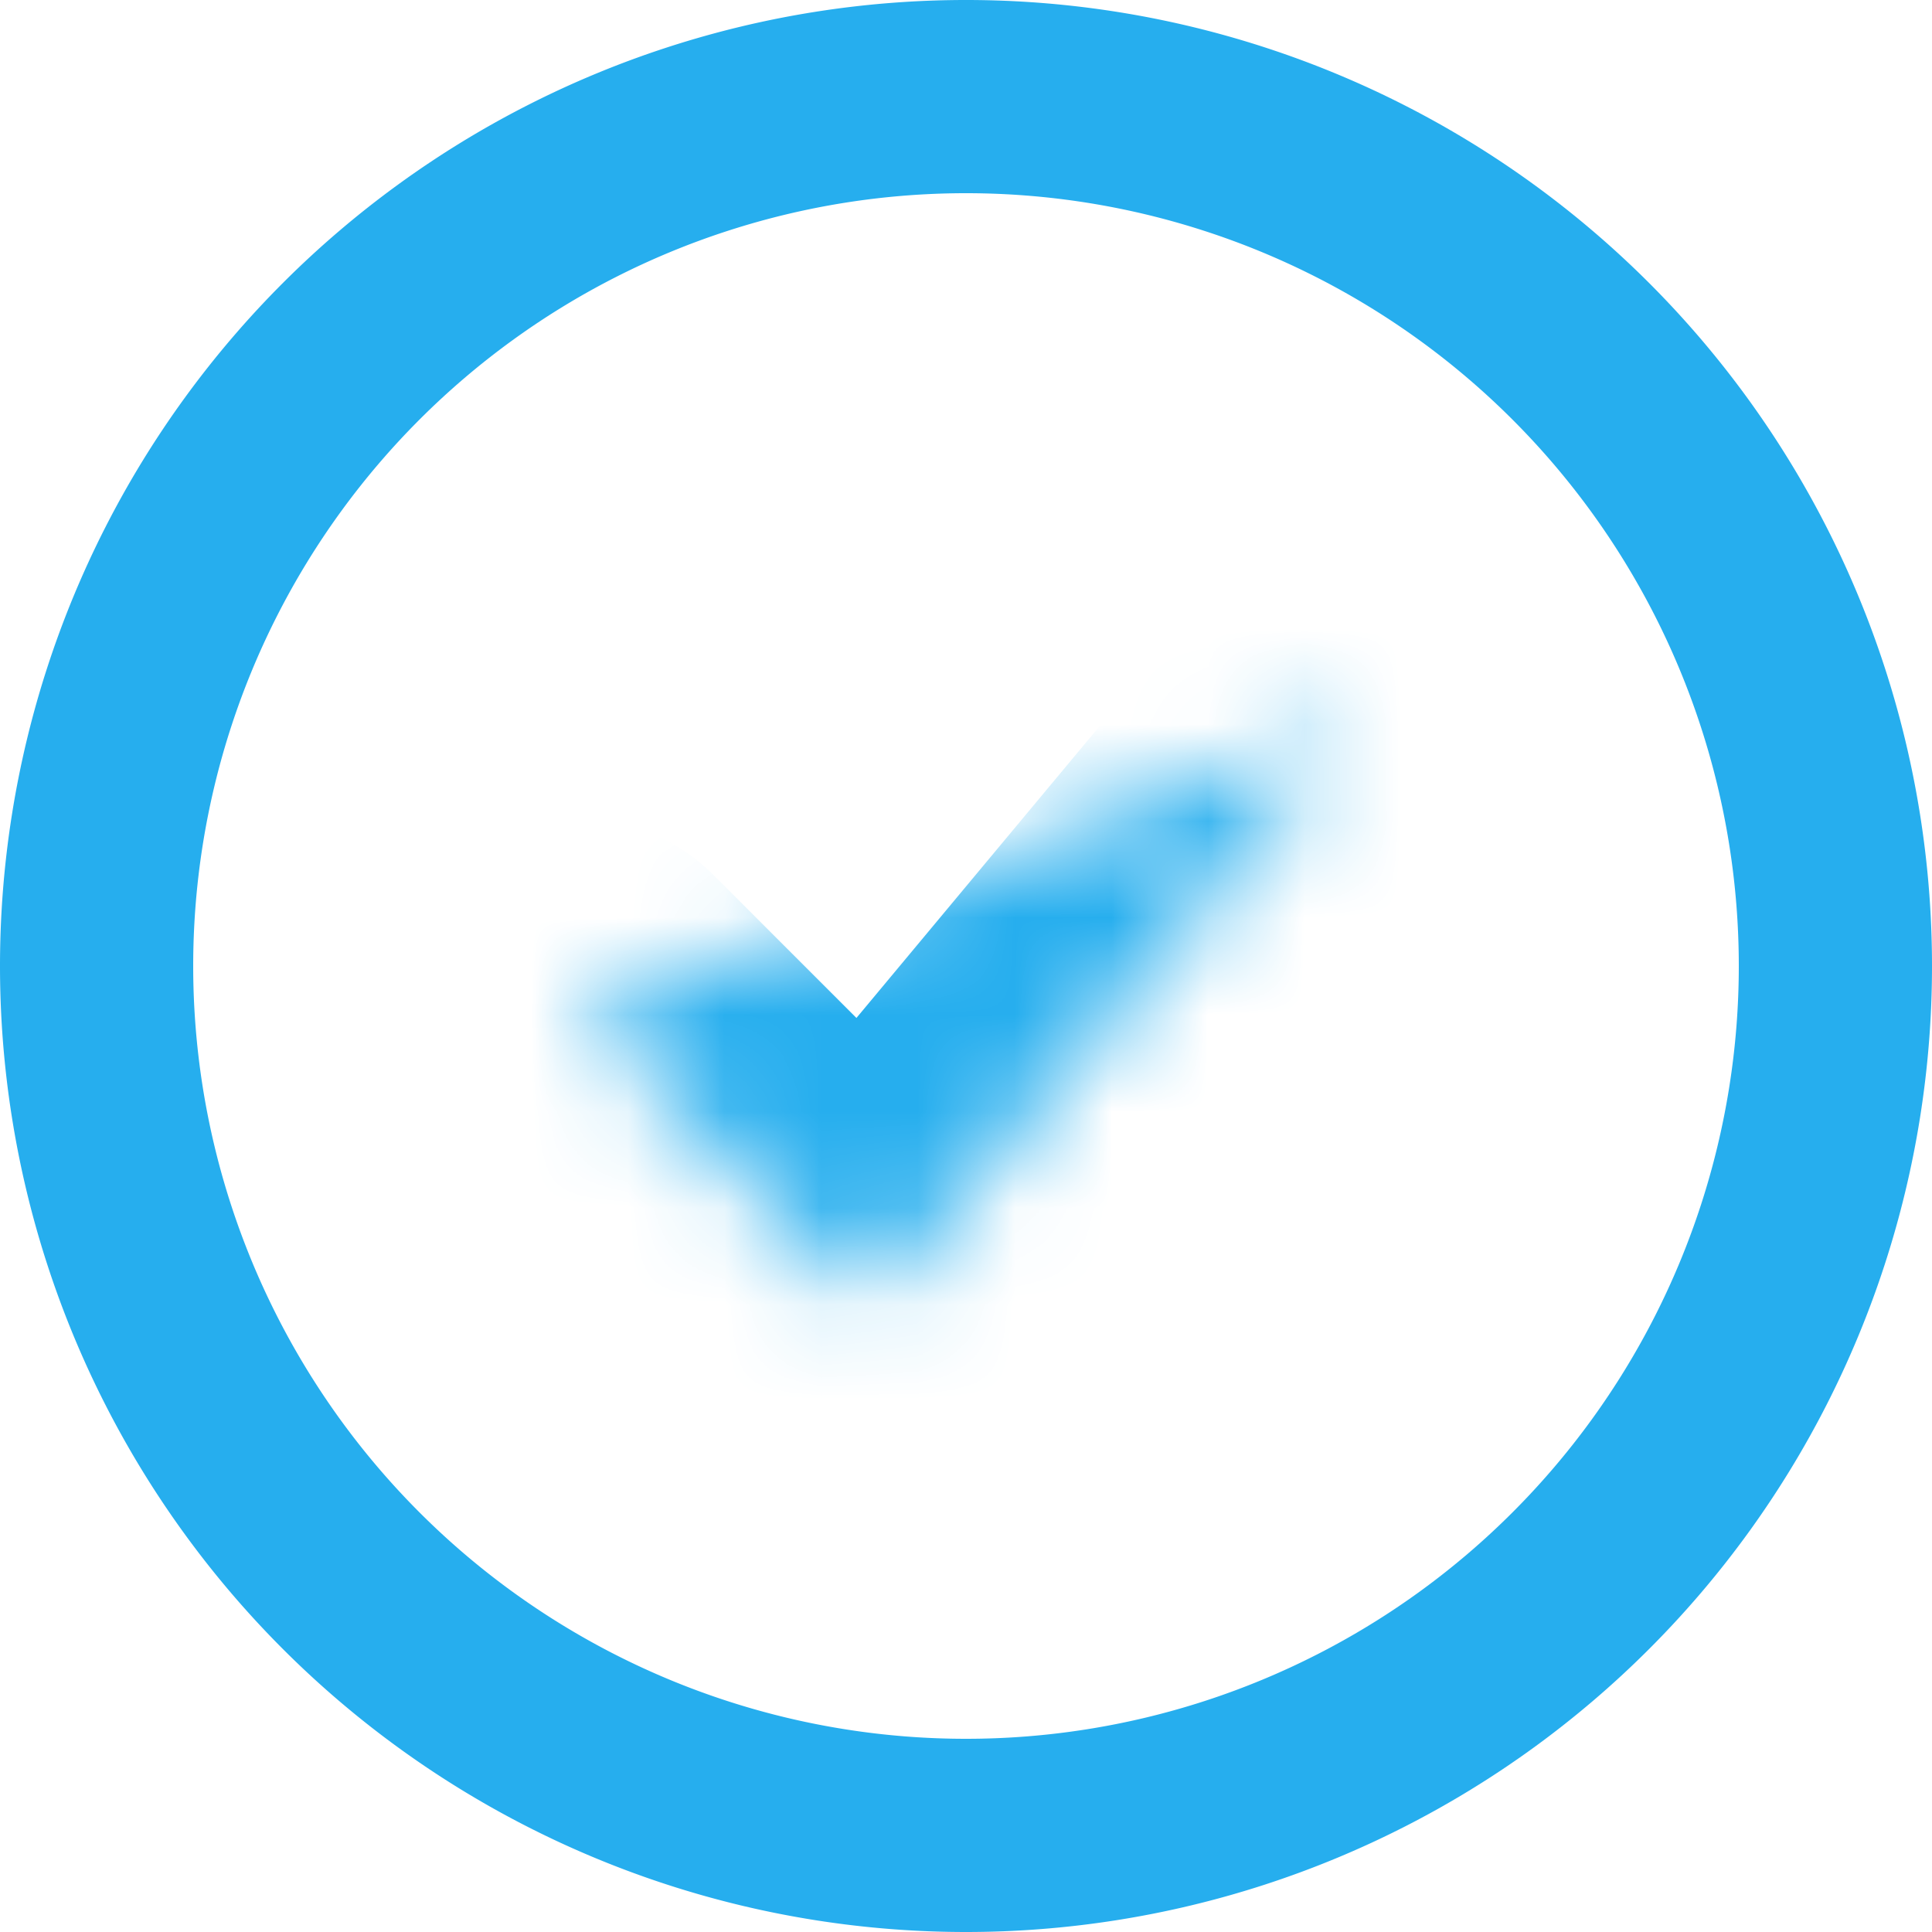
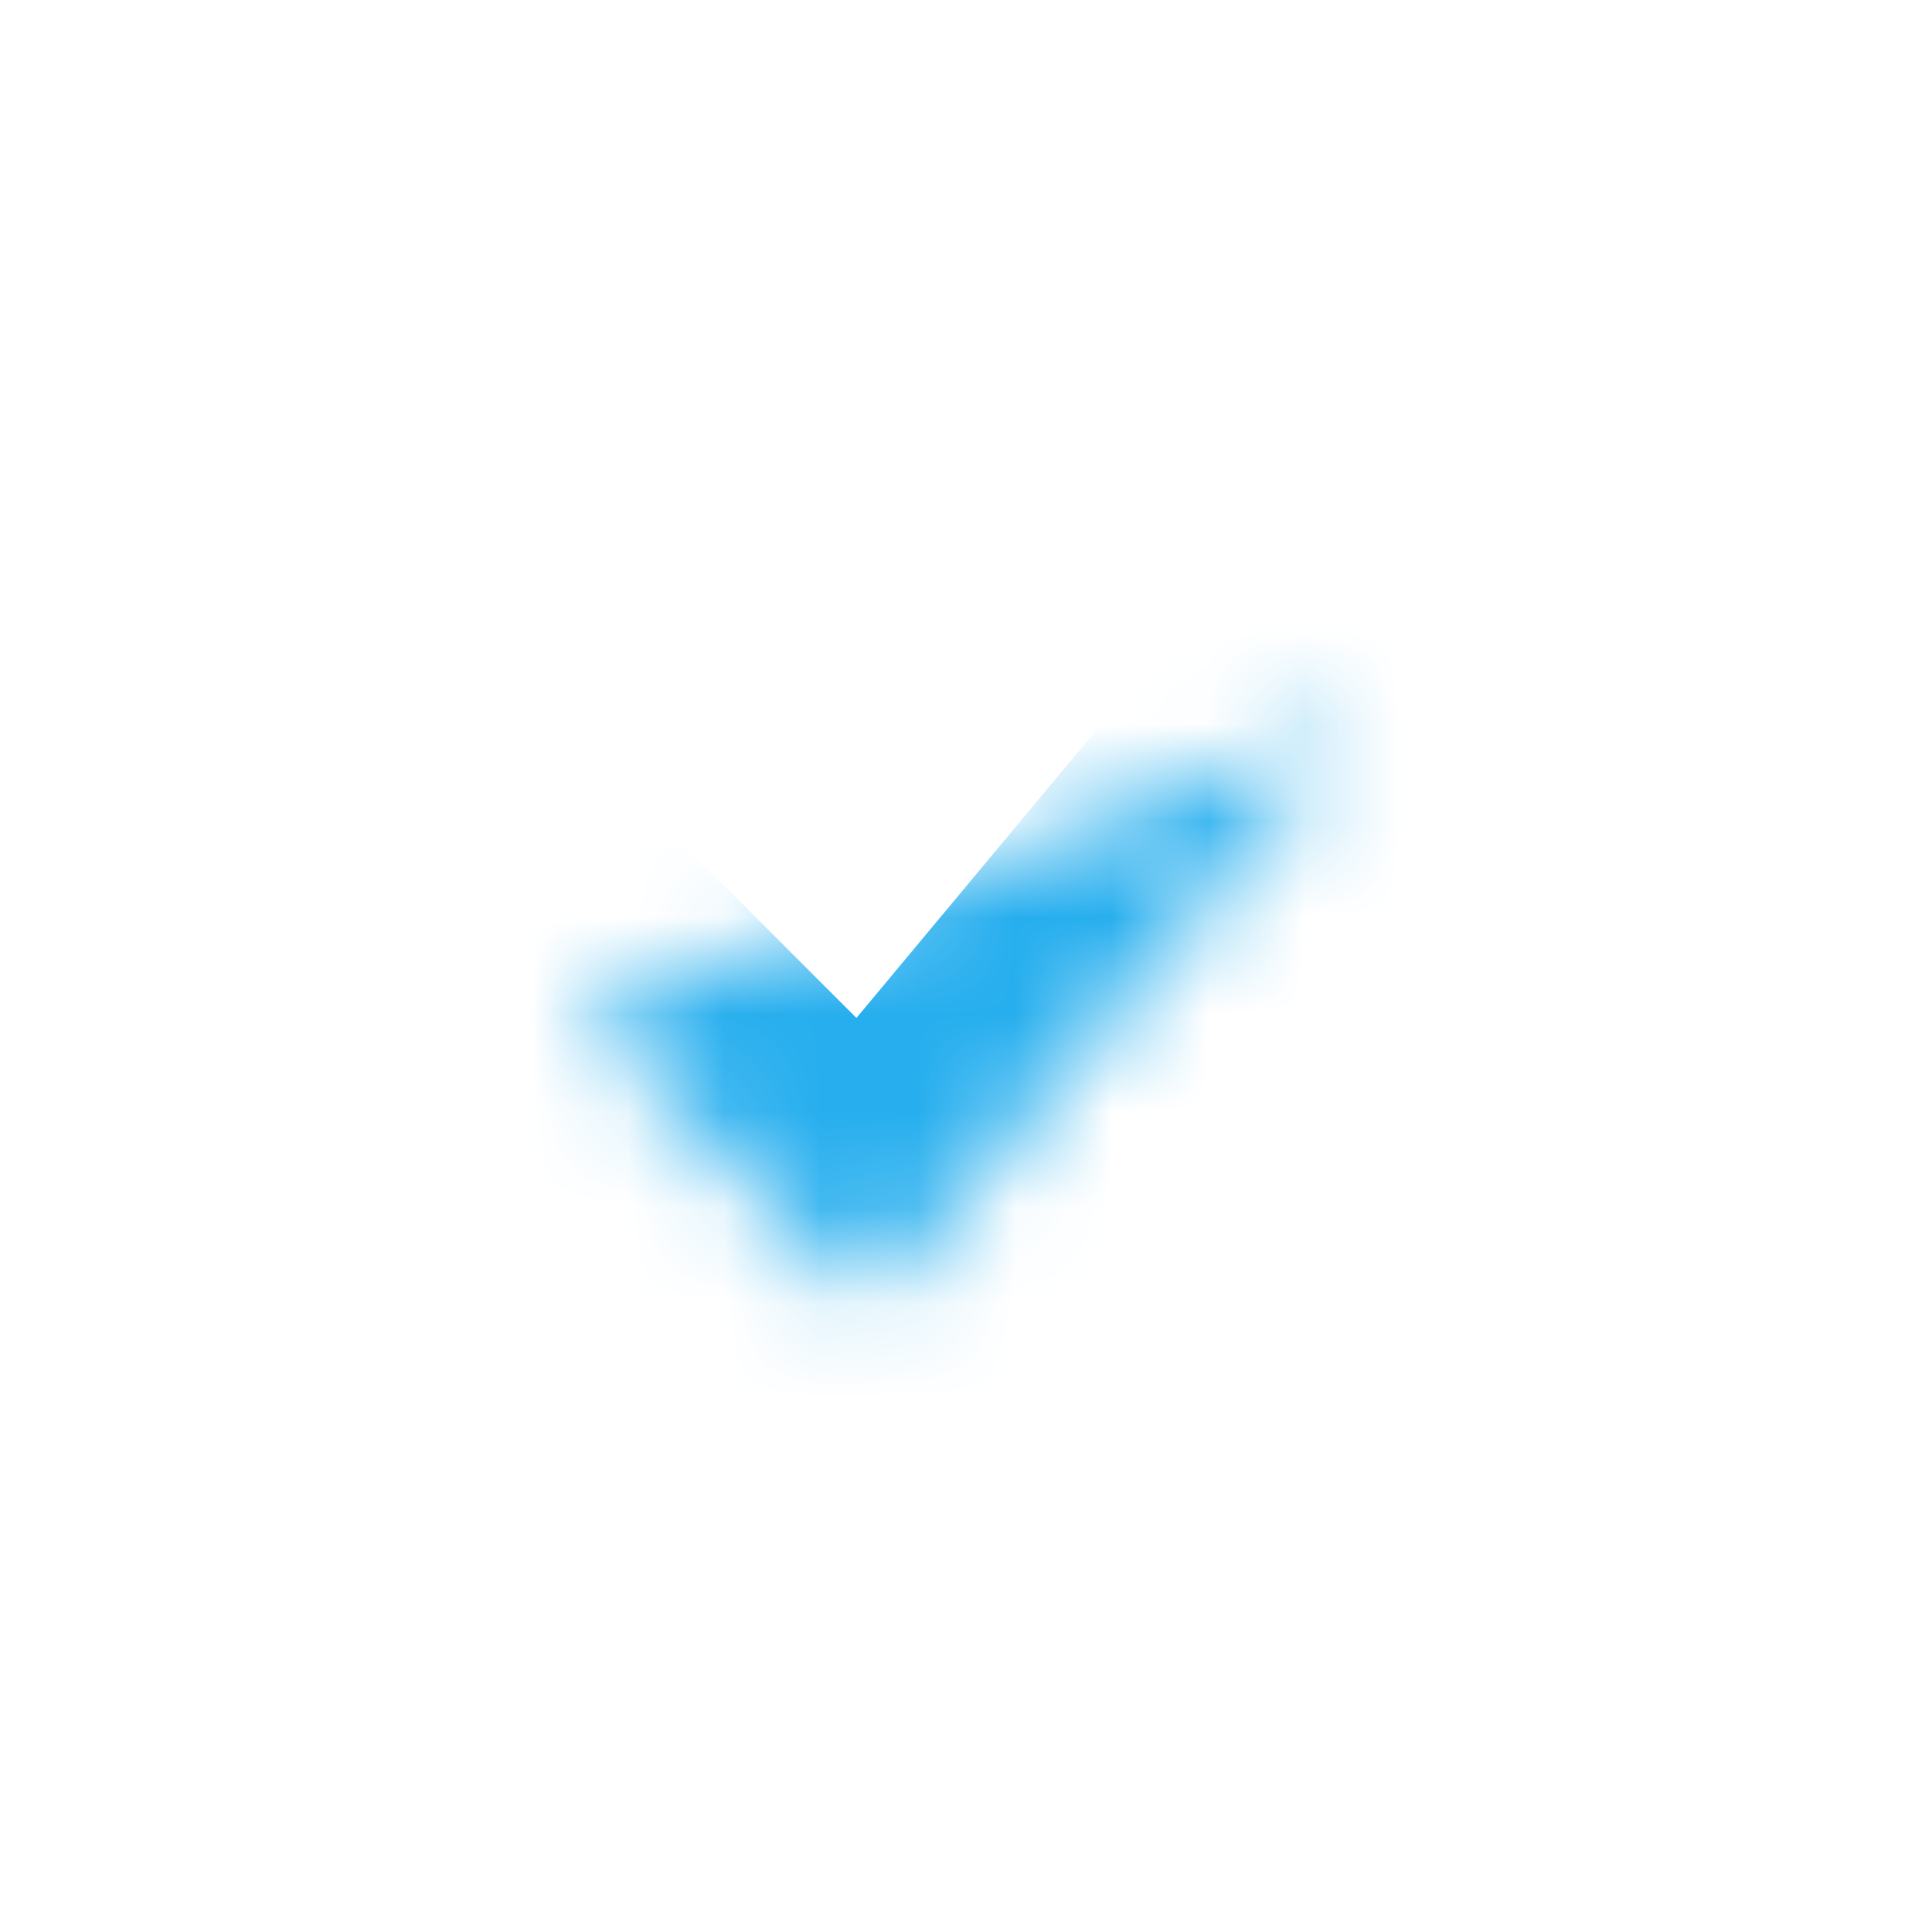
<svg xmlns="http://www.w3.org/2000/svg" width="20" height="20" viewBox="0 0 20 20" fill="none">
  <mask id="a" fill="#fff">
    <path d="m6 10.5 3 3 5-6" />
  </mask>
  <path d="M7.414 9.086a2 2 0 1 0-2.828 2.828zM9 13.5l-1.414 1.414a2 2 0 0 0 2.95-.134zm6.536-4.72a2 2 0 1 0-3.072-2.56zm-10.95 3.134 3 3 2.828-2.828-3-3zm5.95 2.866 5-6-3.072-2.56-5 6z" fill="#26AEEE" mask="url(#a)" />
-   <path d="M19 10a9 9 0 1 1-18 0 9 9 0 0 1 18 0Z" stroke="#26AEEE" stroke-width="2" />
</svg>